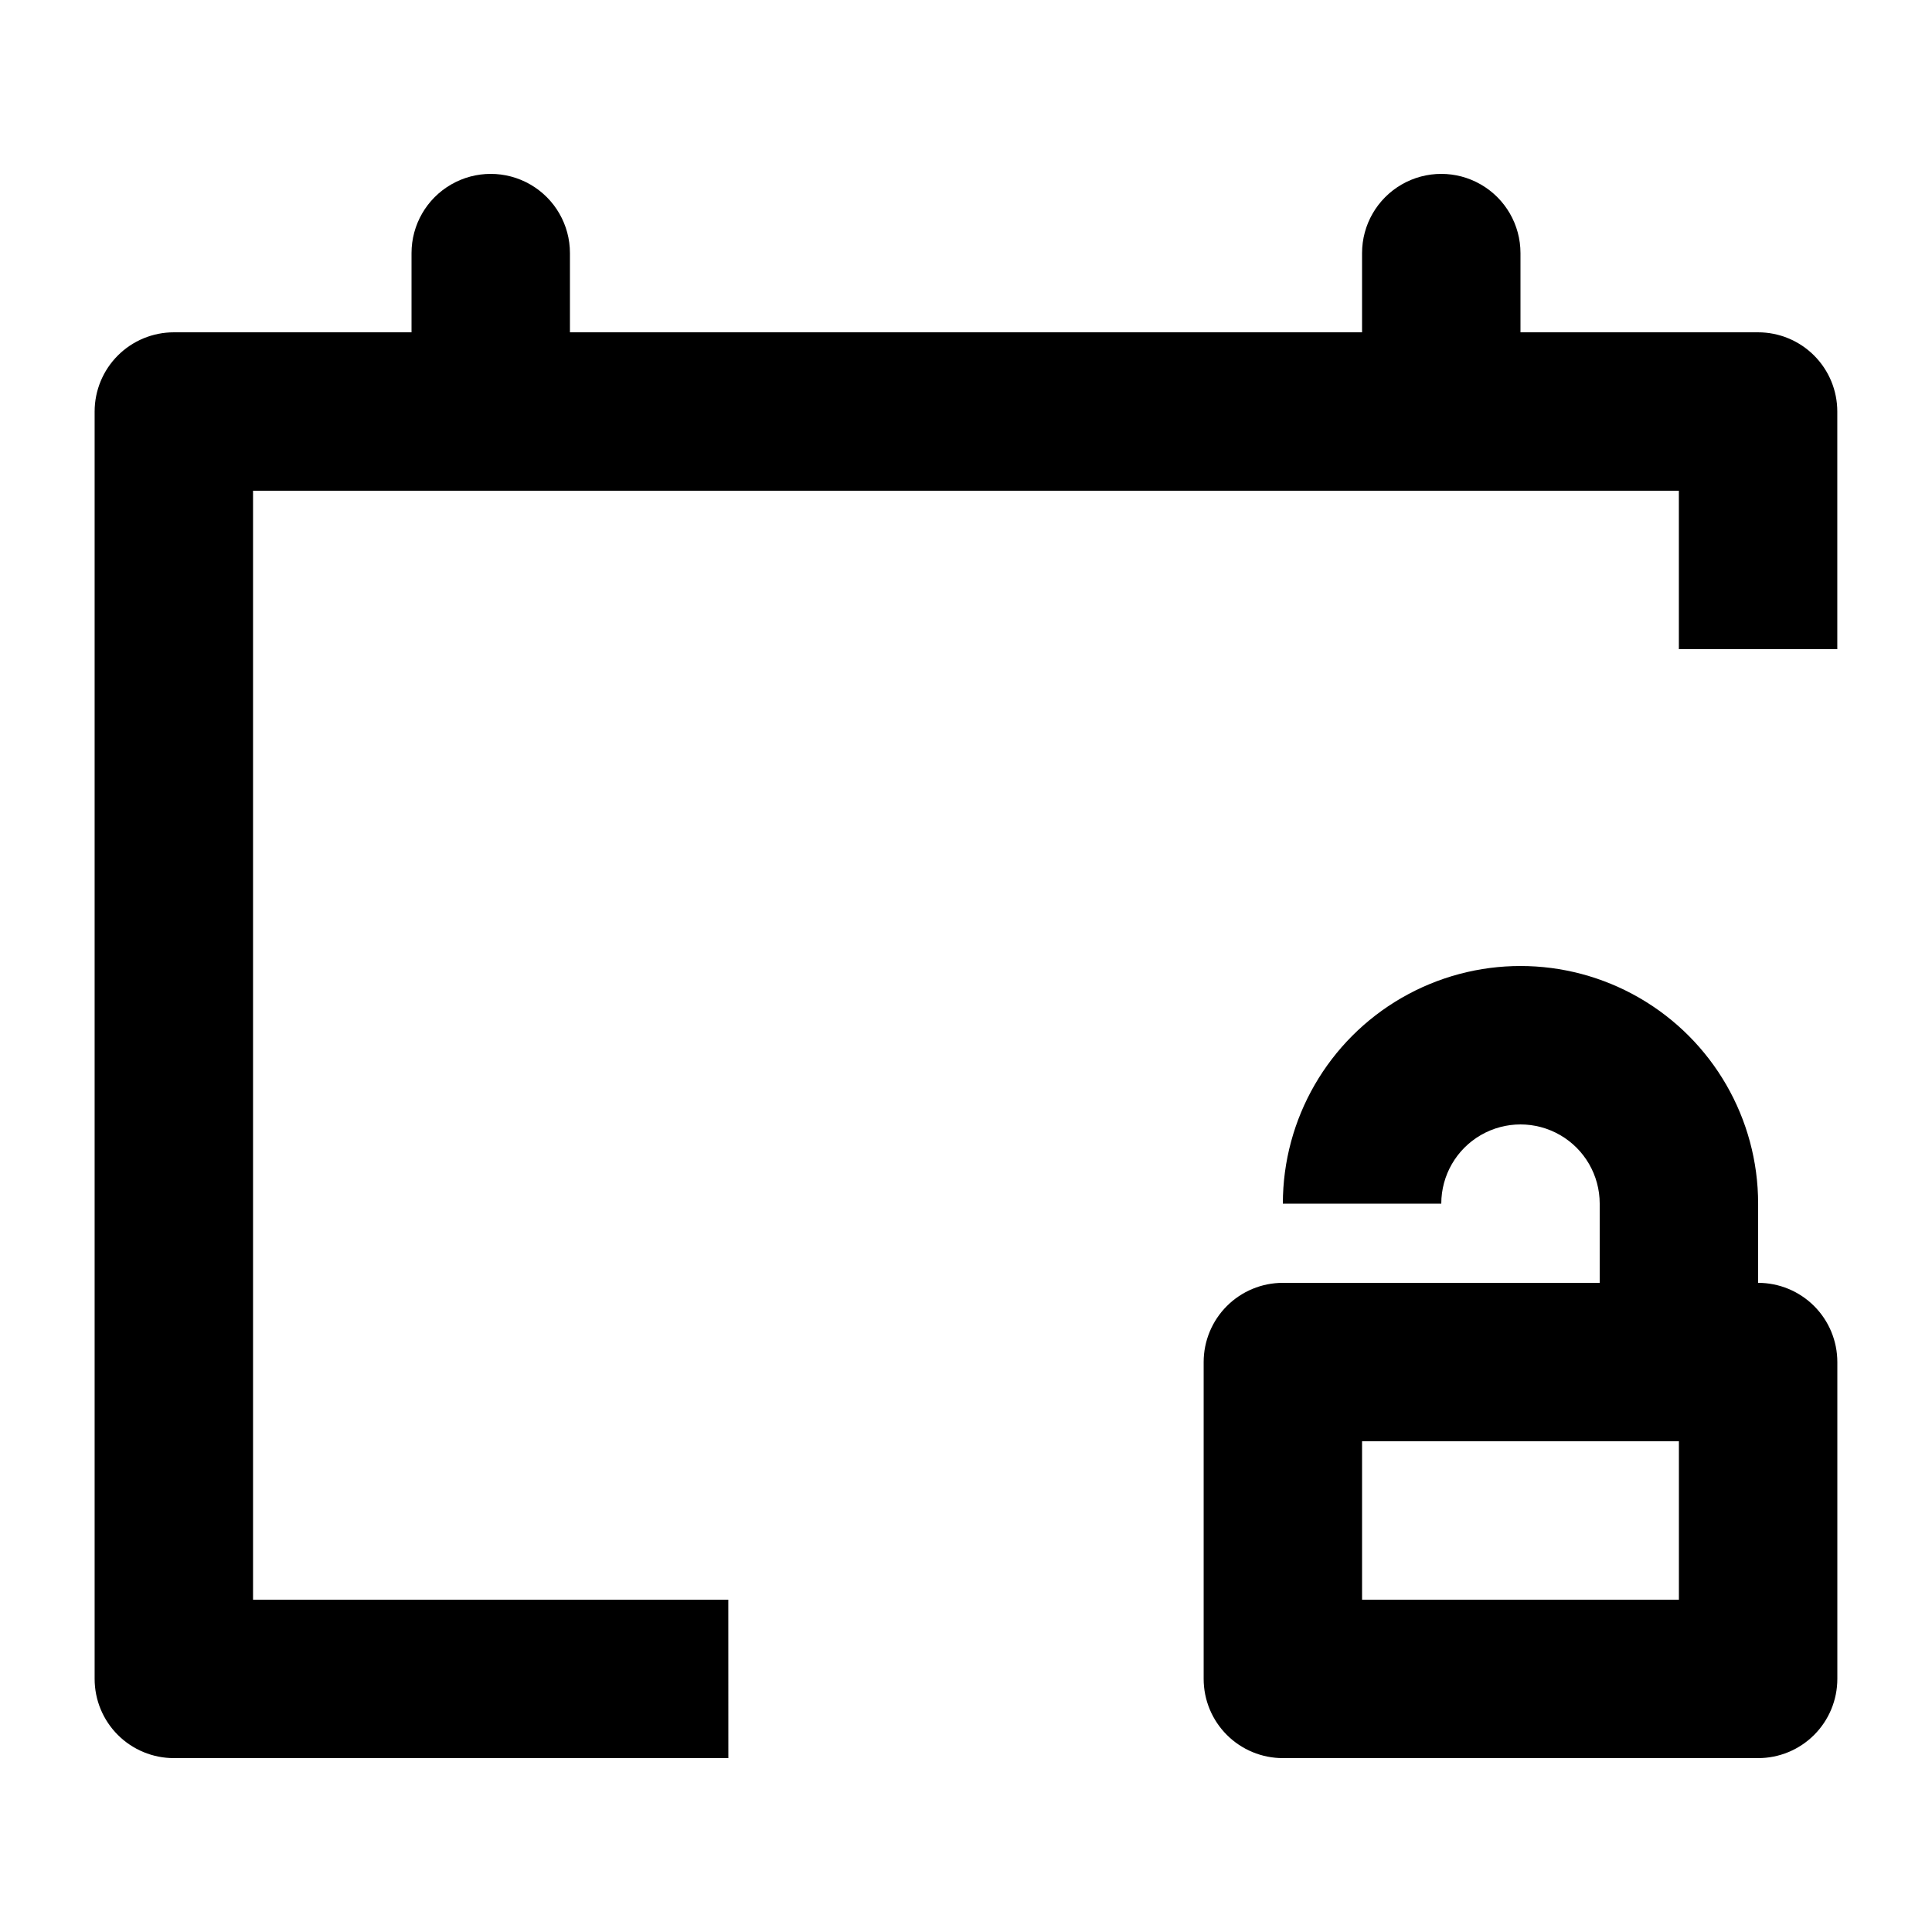
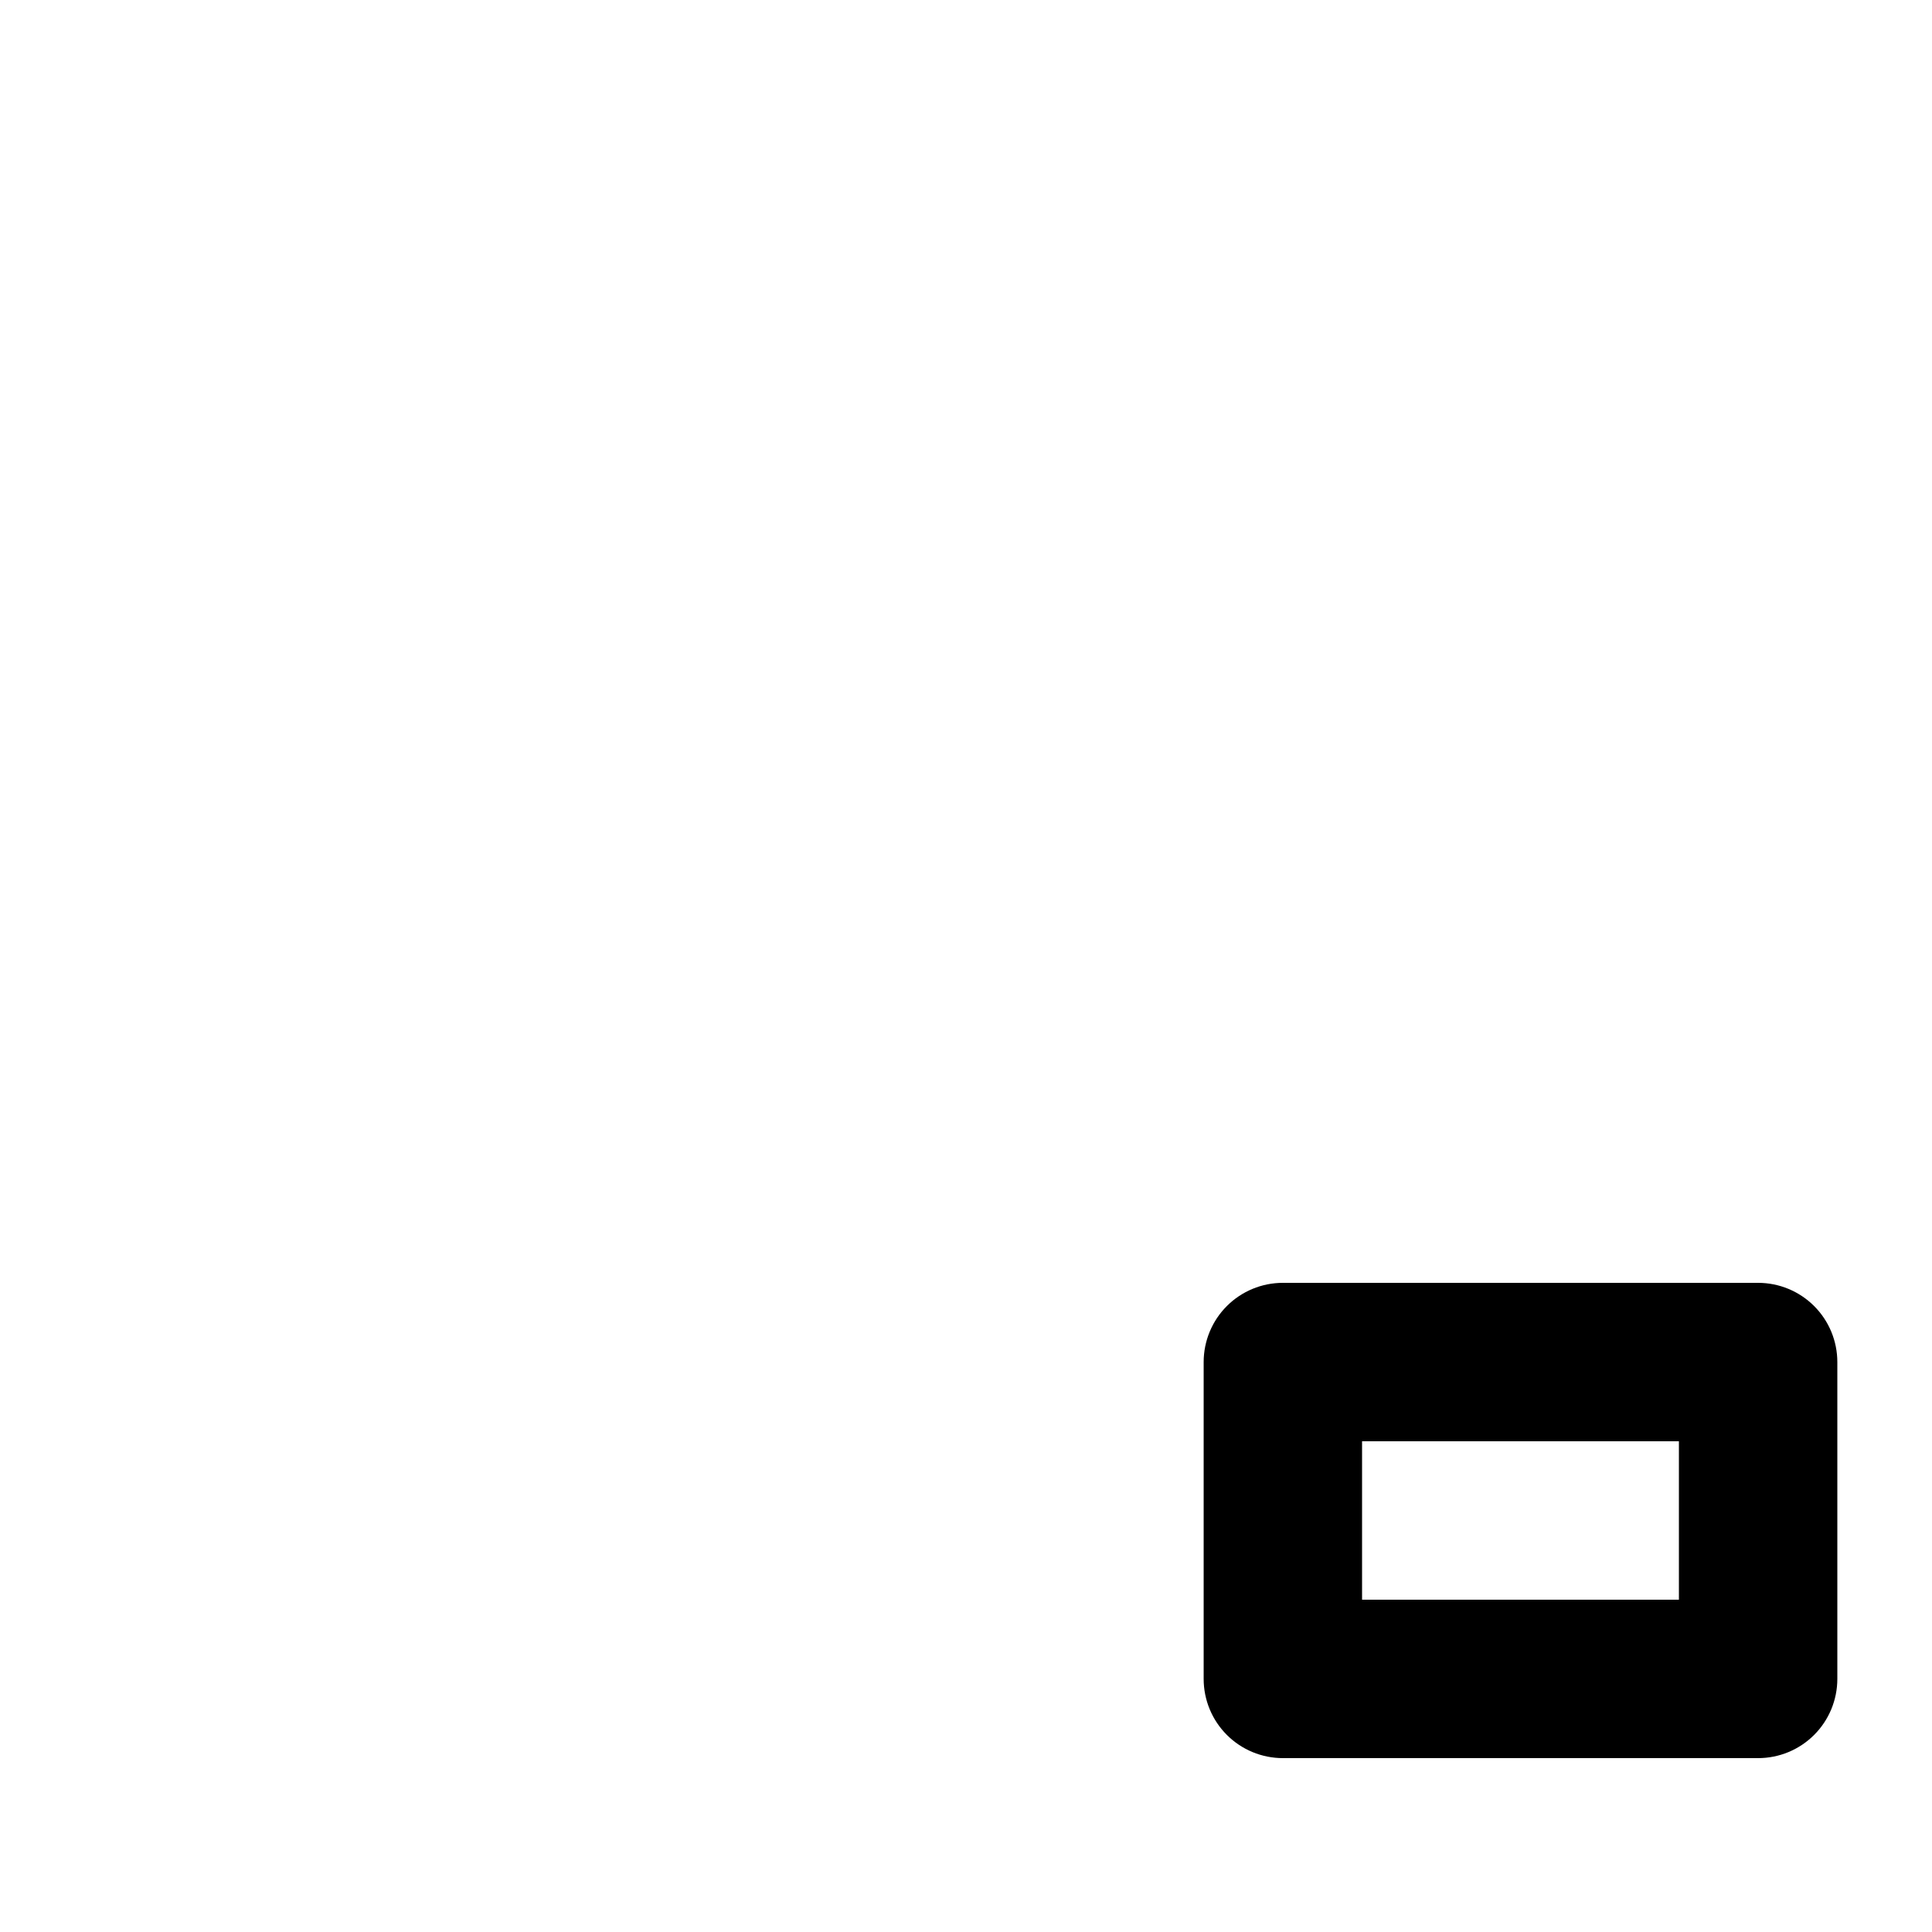
<svg xmlns="http://www.w3.org/2000/svg" fill="#000000" width="800px" height="800px" version="1.1" viewBox="144 144 512 512">
  <g>
    <path d="m609.92 609.92h-125.95c-5.566 0-10.906-2.211-14.84-6.148-3.938-3.938-6.148-9.273-6.148-14.844v-83.969c0-5.566 2.211-10.906 6.148-14.844 3.934-3.934 9.273-6.148 14.84-6.148h125.95c5.57 0 10.906 2.215 14.844 6.148 3.938 3.938 6.148 9.277 6.148 14.844v83.969c0 5.57-2.211 10.906-6.148 14.844s-9.273 6.148-14.844 6.148zm-104.96-41.984h83.969v-41.984h-83.969z" />
-     <path d="m588.93 525.95h-83.969v-41.984h62.977v-20.988c0-7.5-4-14.434-10.496-18.18-6.492-3.75-14.496-3.75-20.992 0-6.492 3.746-10.496 10.68-10.496 18.18h-41.984c0-22.5 12.004-43.293 31.488-54.539 19.488-11.25 43.492-11.25 62.977 0 19.484 11.246 31.488 32.039 31.488 54.539v41.984-0.004c0 5.57-2.211 10.91-6.148 14.844-3.938 3.938-9.273 6.148-14.844 6.148z" />
-     <path d="m337.02 609.92h-146.95c-5.566 0-10.906-2.211-14.844-6.148s-6.148-9.273-6.148-14.844v-335.87c0-5.566 2.211-10.906 6.148-14.844s9.277-6.148 14.844-6.148h419.84c5.57 0 10.906 2.211 14.844 6.148s6.148 9.277 6.148 14.844v62.977h-41.984v-41.984h-377.86v293.89h125.95z" />
-     <path d="m274.05 274.05c-5.566 0-10.906-2.211-14.844-6.148s-6.148-9.277-6.148-14.844v-41.984c0-7.5 4-14.43 10.496-18.18 6.496-3.75 14.496-3.75 20.992 0 6.496 3.75 10.496 10.68 10.496 18.18v41.984c0 5.566-2.211 10.906-6.148 14.844s-9.277 6.148-14.844 6.148z" />
-     <path d="m525.95 274.05c-5.566 0-10.906-2.211-14.844-6.148-3.934-3.938-6.148-9.277-6.148-14.844v-41.984c0-7.5 4.004-14.43 10.496-18.18 6.496-3.75 14.5-3.75 20.992 0 6.496 3.75 10.496 10.68 10.496 18.18v41.984c0 5.566-2.211 10.906-6.148 14.844-3.934 3.938-9.273 6.148-14.844 6.148z" />
  </g>
</svg>